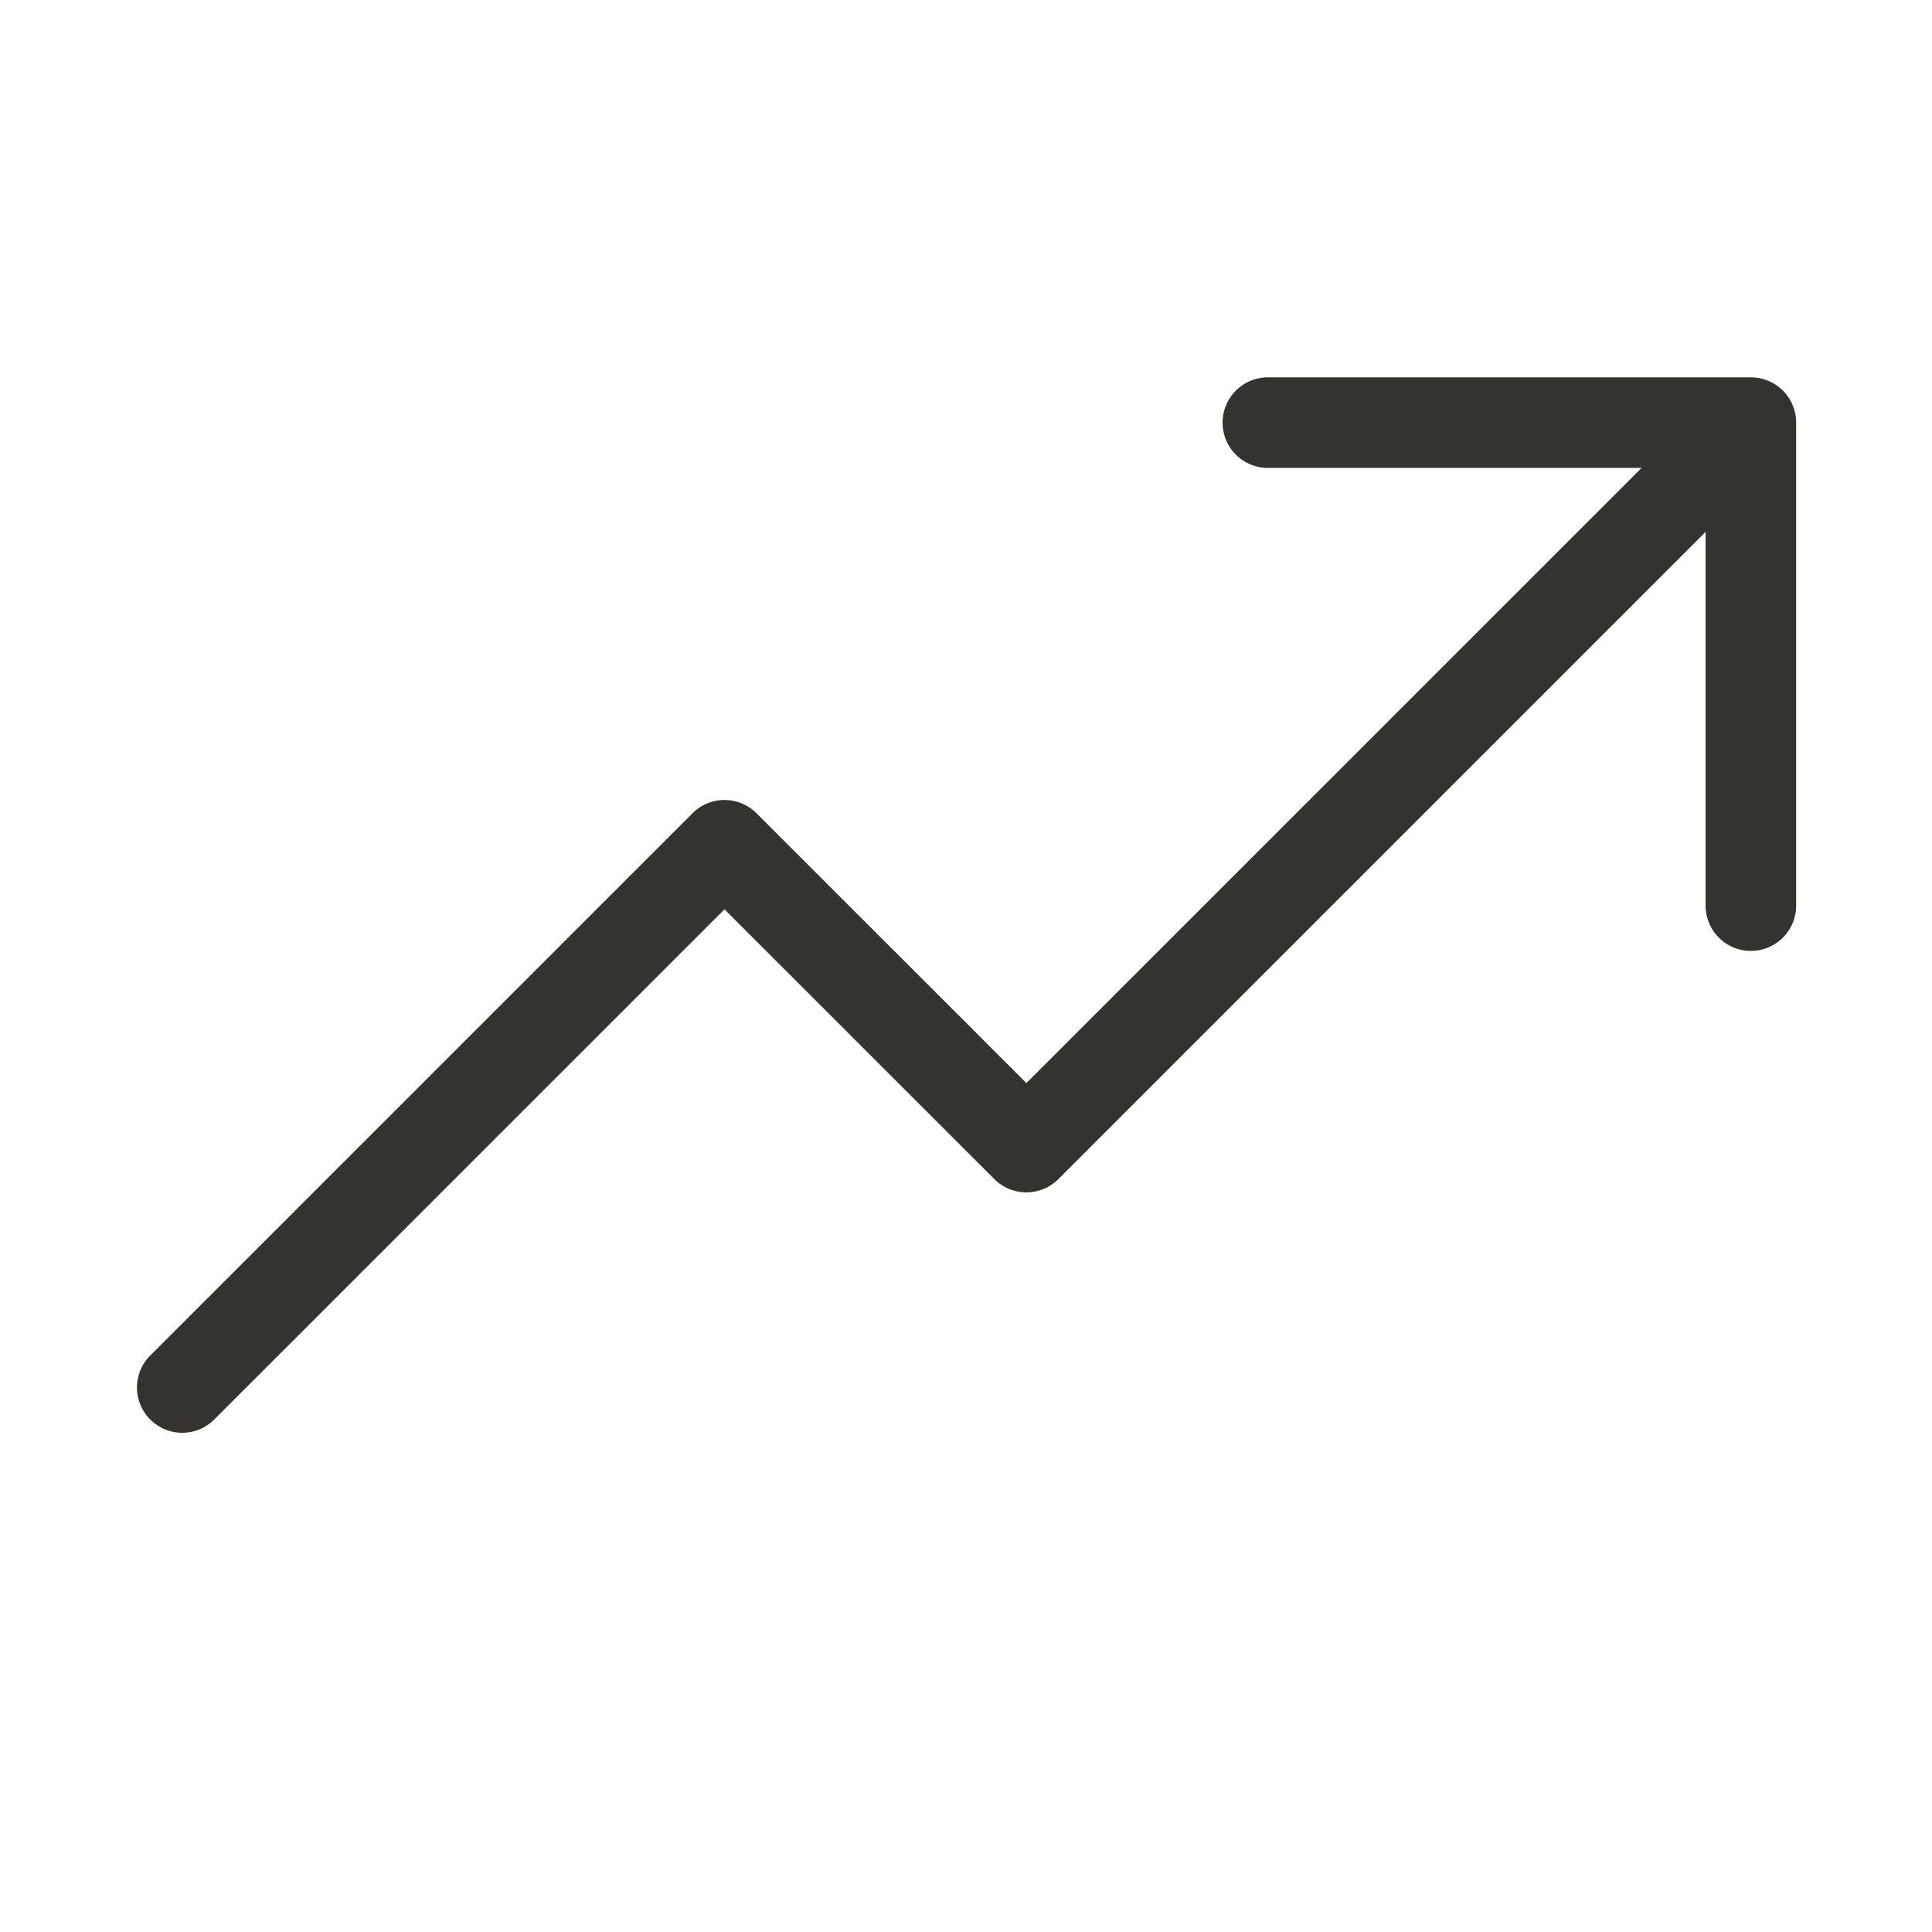
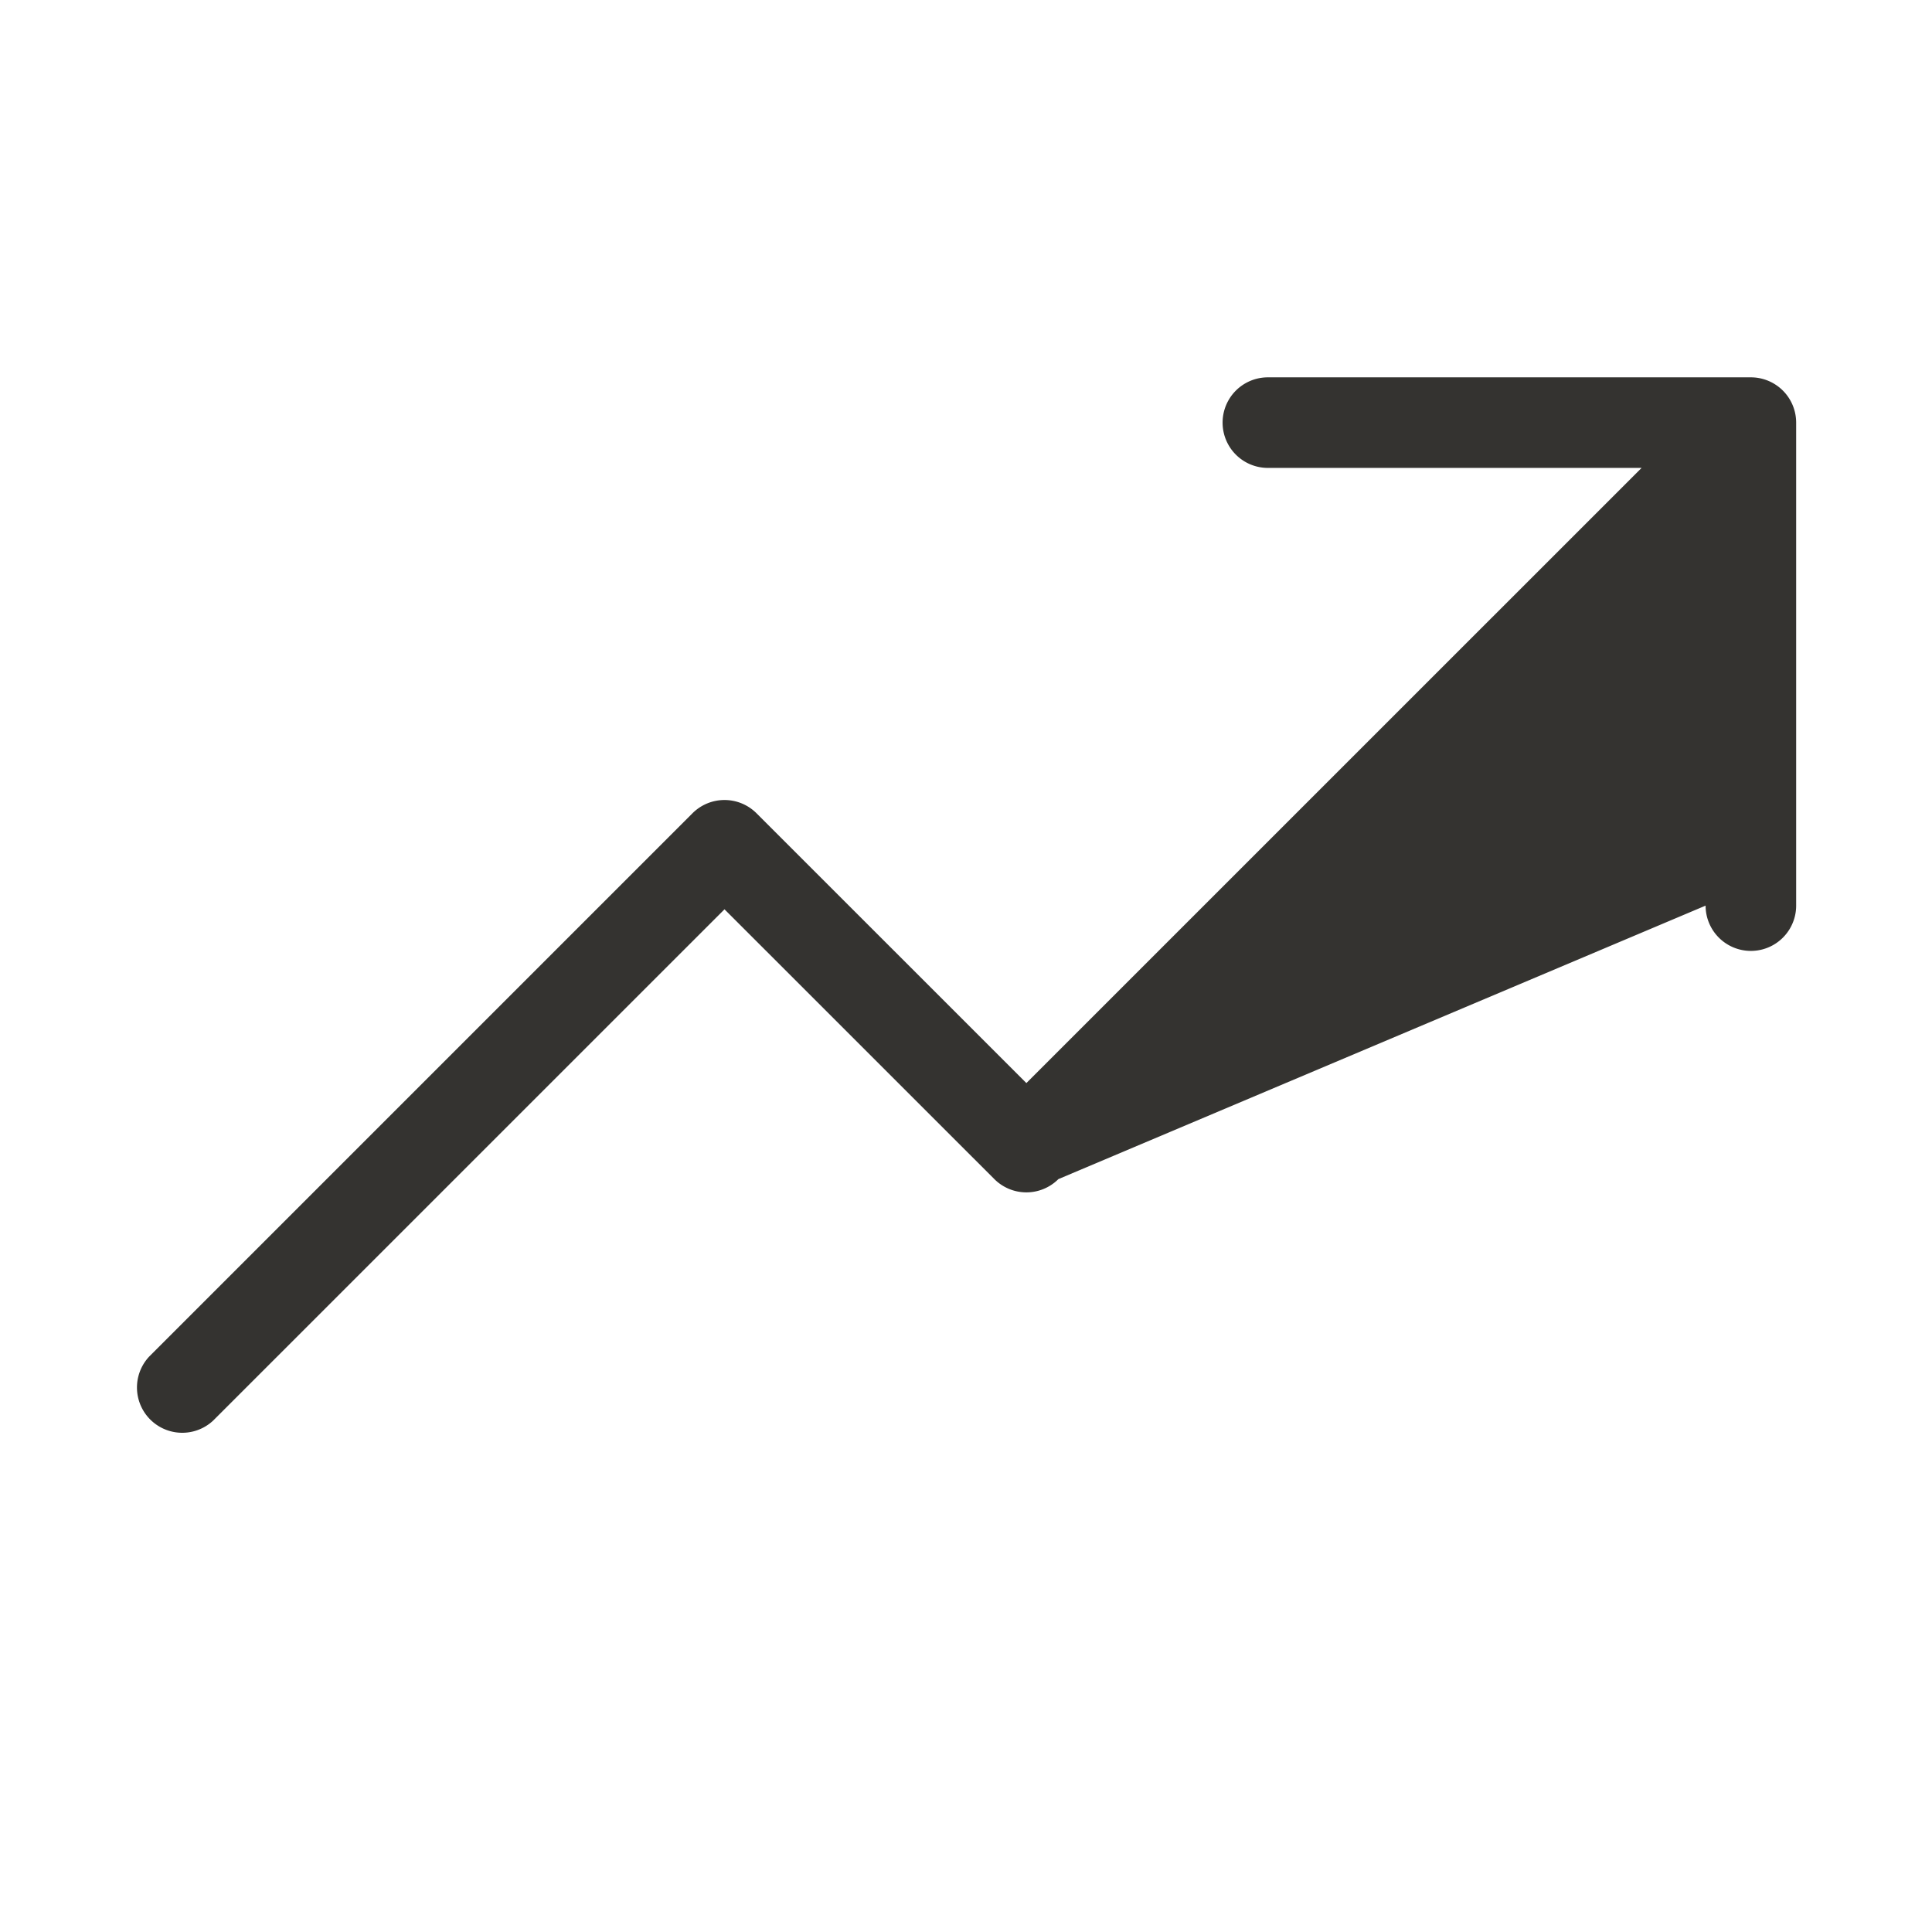
<svg xmlns="http://www.w3.org/2000/svg" fill="none" viewBox="0 0 32 32">
-   <path d="M29.75 7v8a.75.75 0 1 1-1.5 0V8.81L17.53 19.53a.75.75 0 0 1-1.06 0L12 15.061 3.53 23.53a.75.75 0 0 1-1.06-1.06l9-9a.75.75 0 0 1 1.06 0L17 17.939 27.19 7.75H21a.75.75 0 1 1 0-1.5h8a.75.75 0 0 1 .75.75Z" fill="#343330" />
+   <path d="M29.75 7v8a.75.75 0 1 1-1.5 0L17.53 19.53a.75.75 0 0 1-1.06 0L12 15.061 3.53 23.53a.75.75 0 0 1-1.06-1.06l9-9a.75.75 0 0 1 1.06 0L17 17.939 27.19 7.75H21a.75.75 0 1 1 0-1.5h8a.75.75 0 0 1 .75.75Z" fill="#343330" />
</svg>